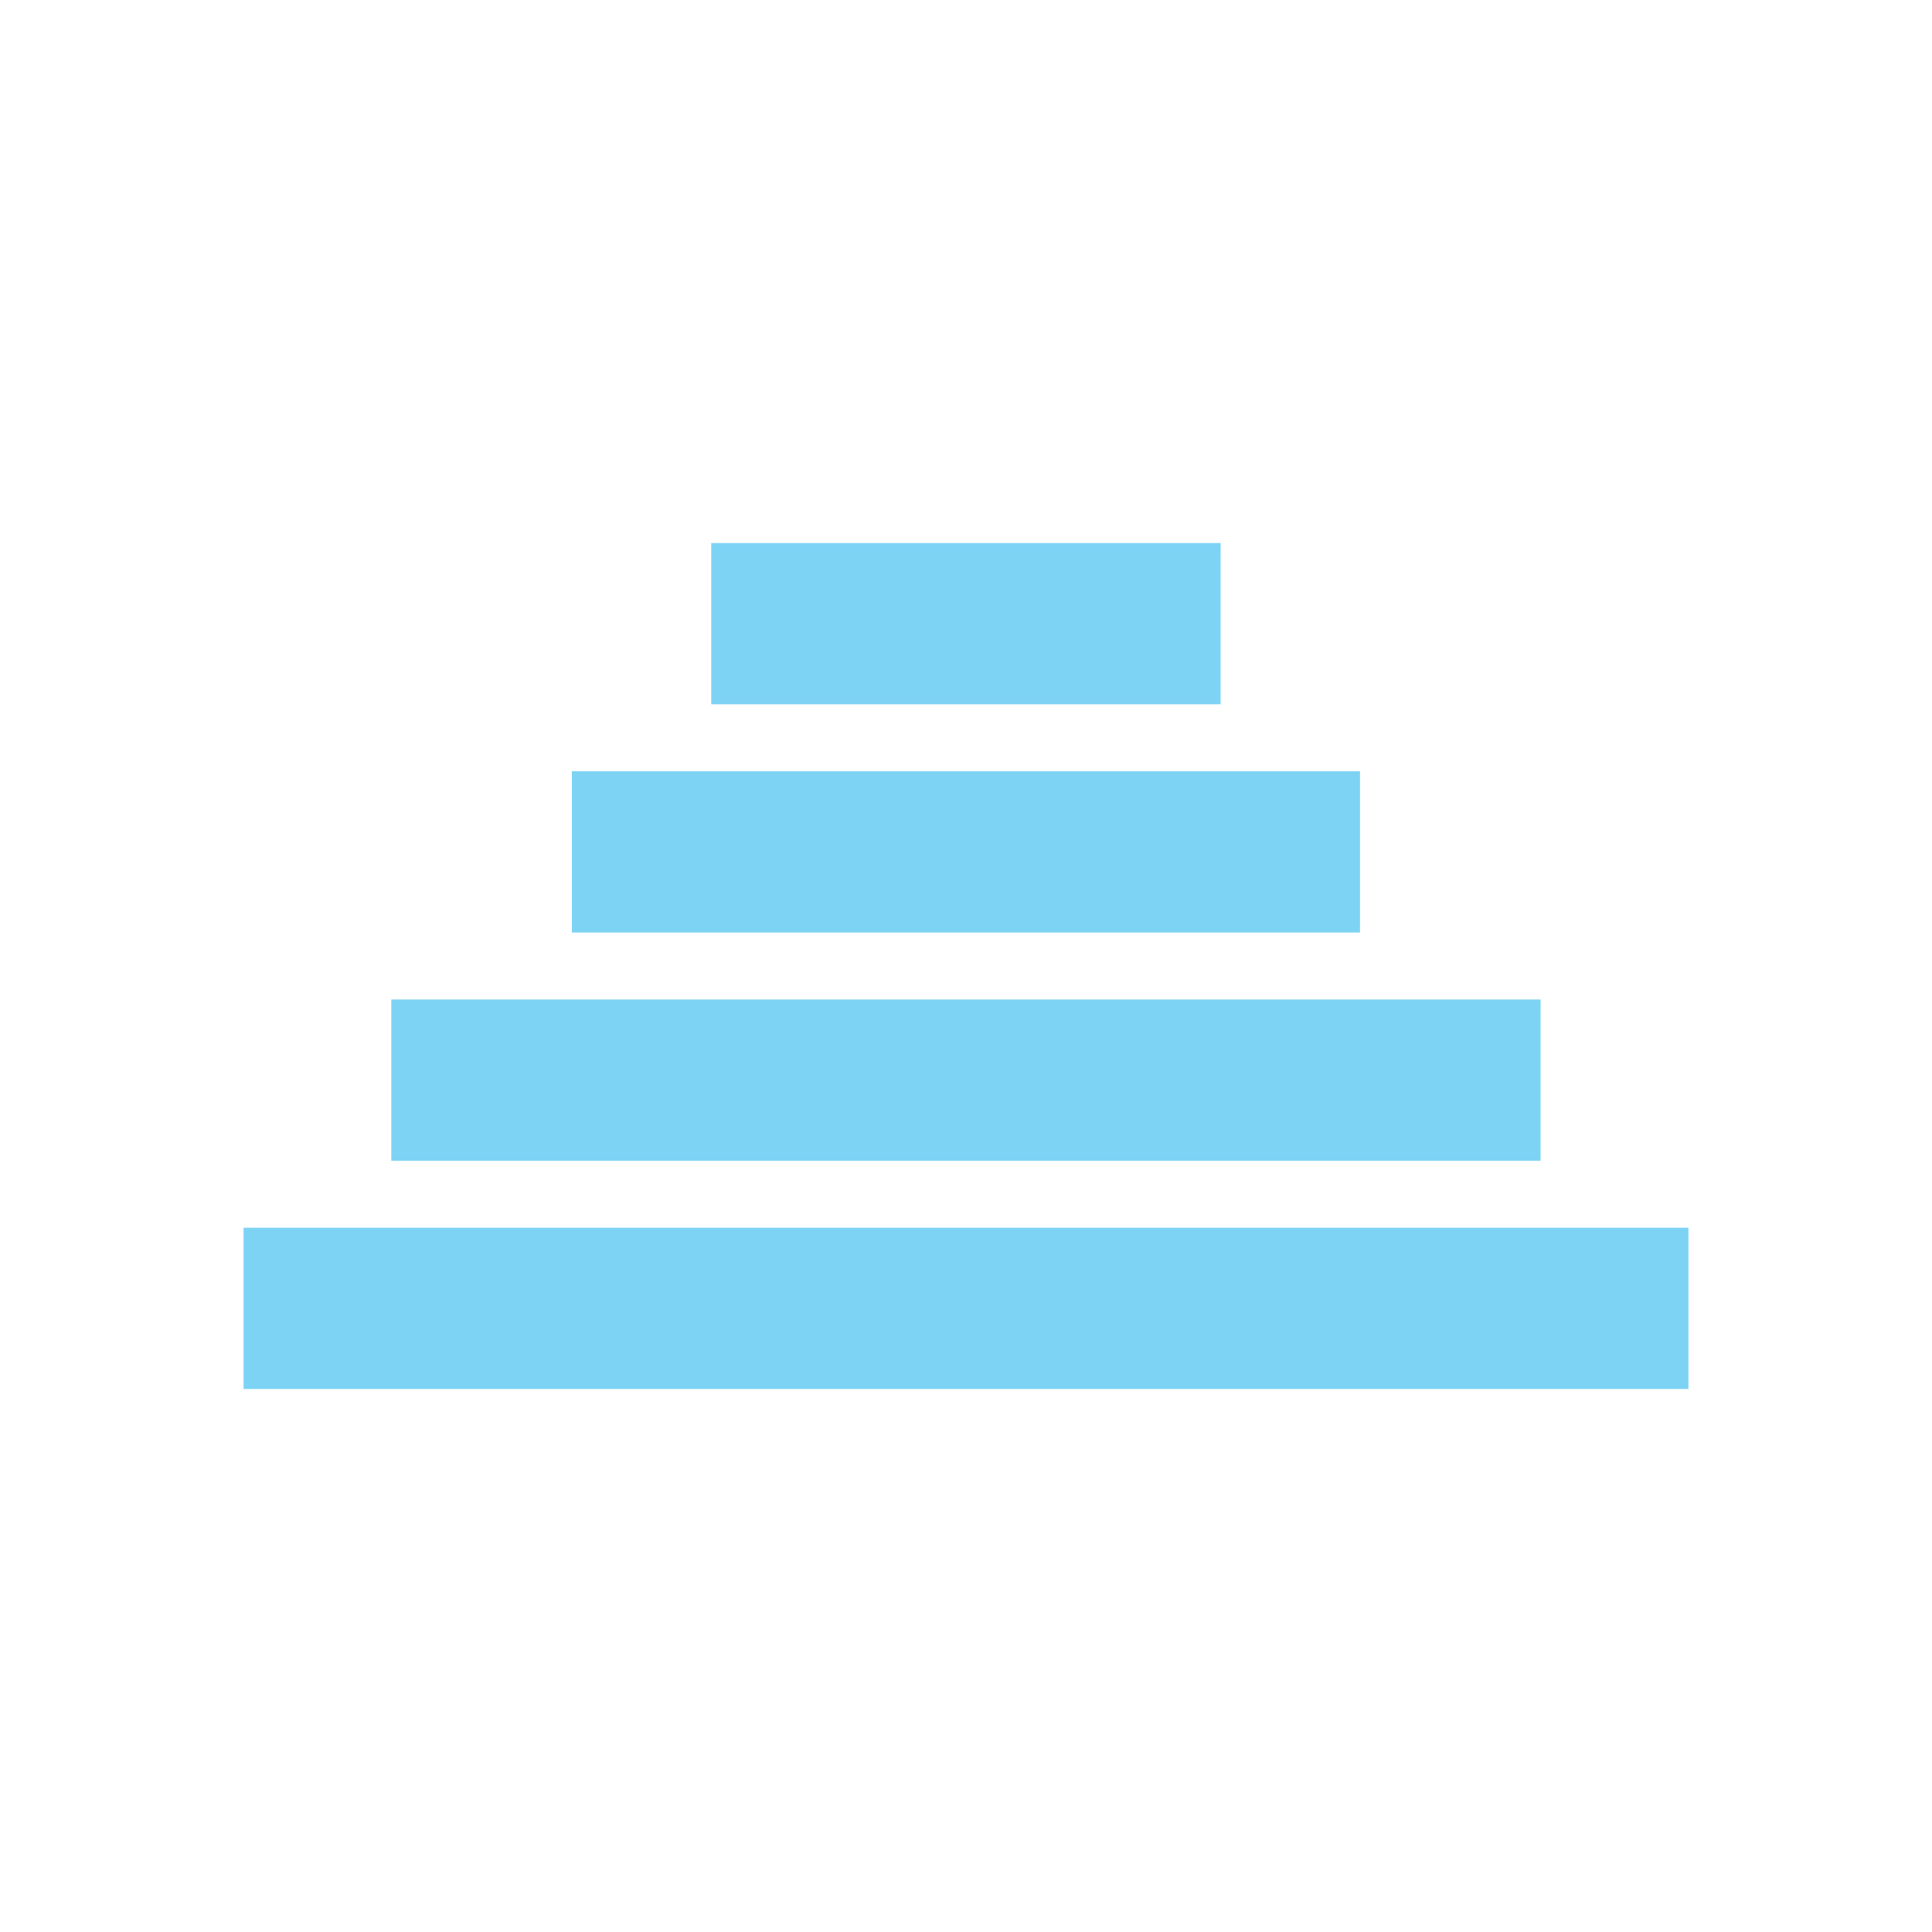
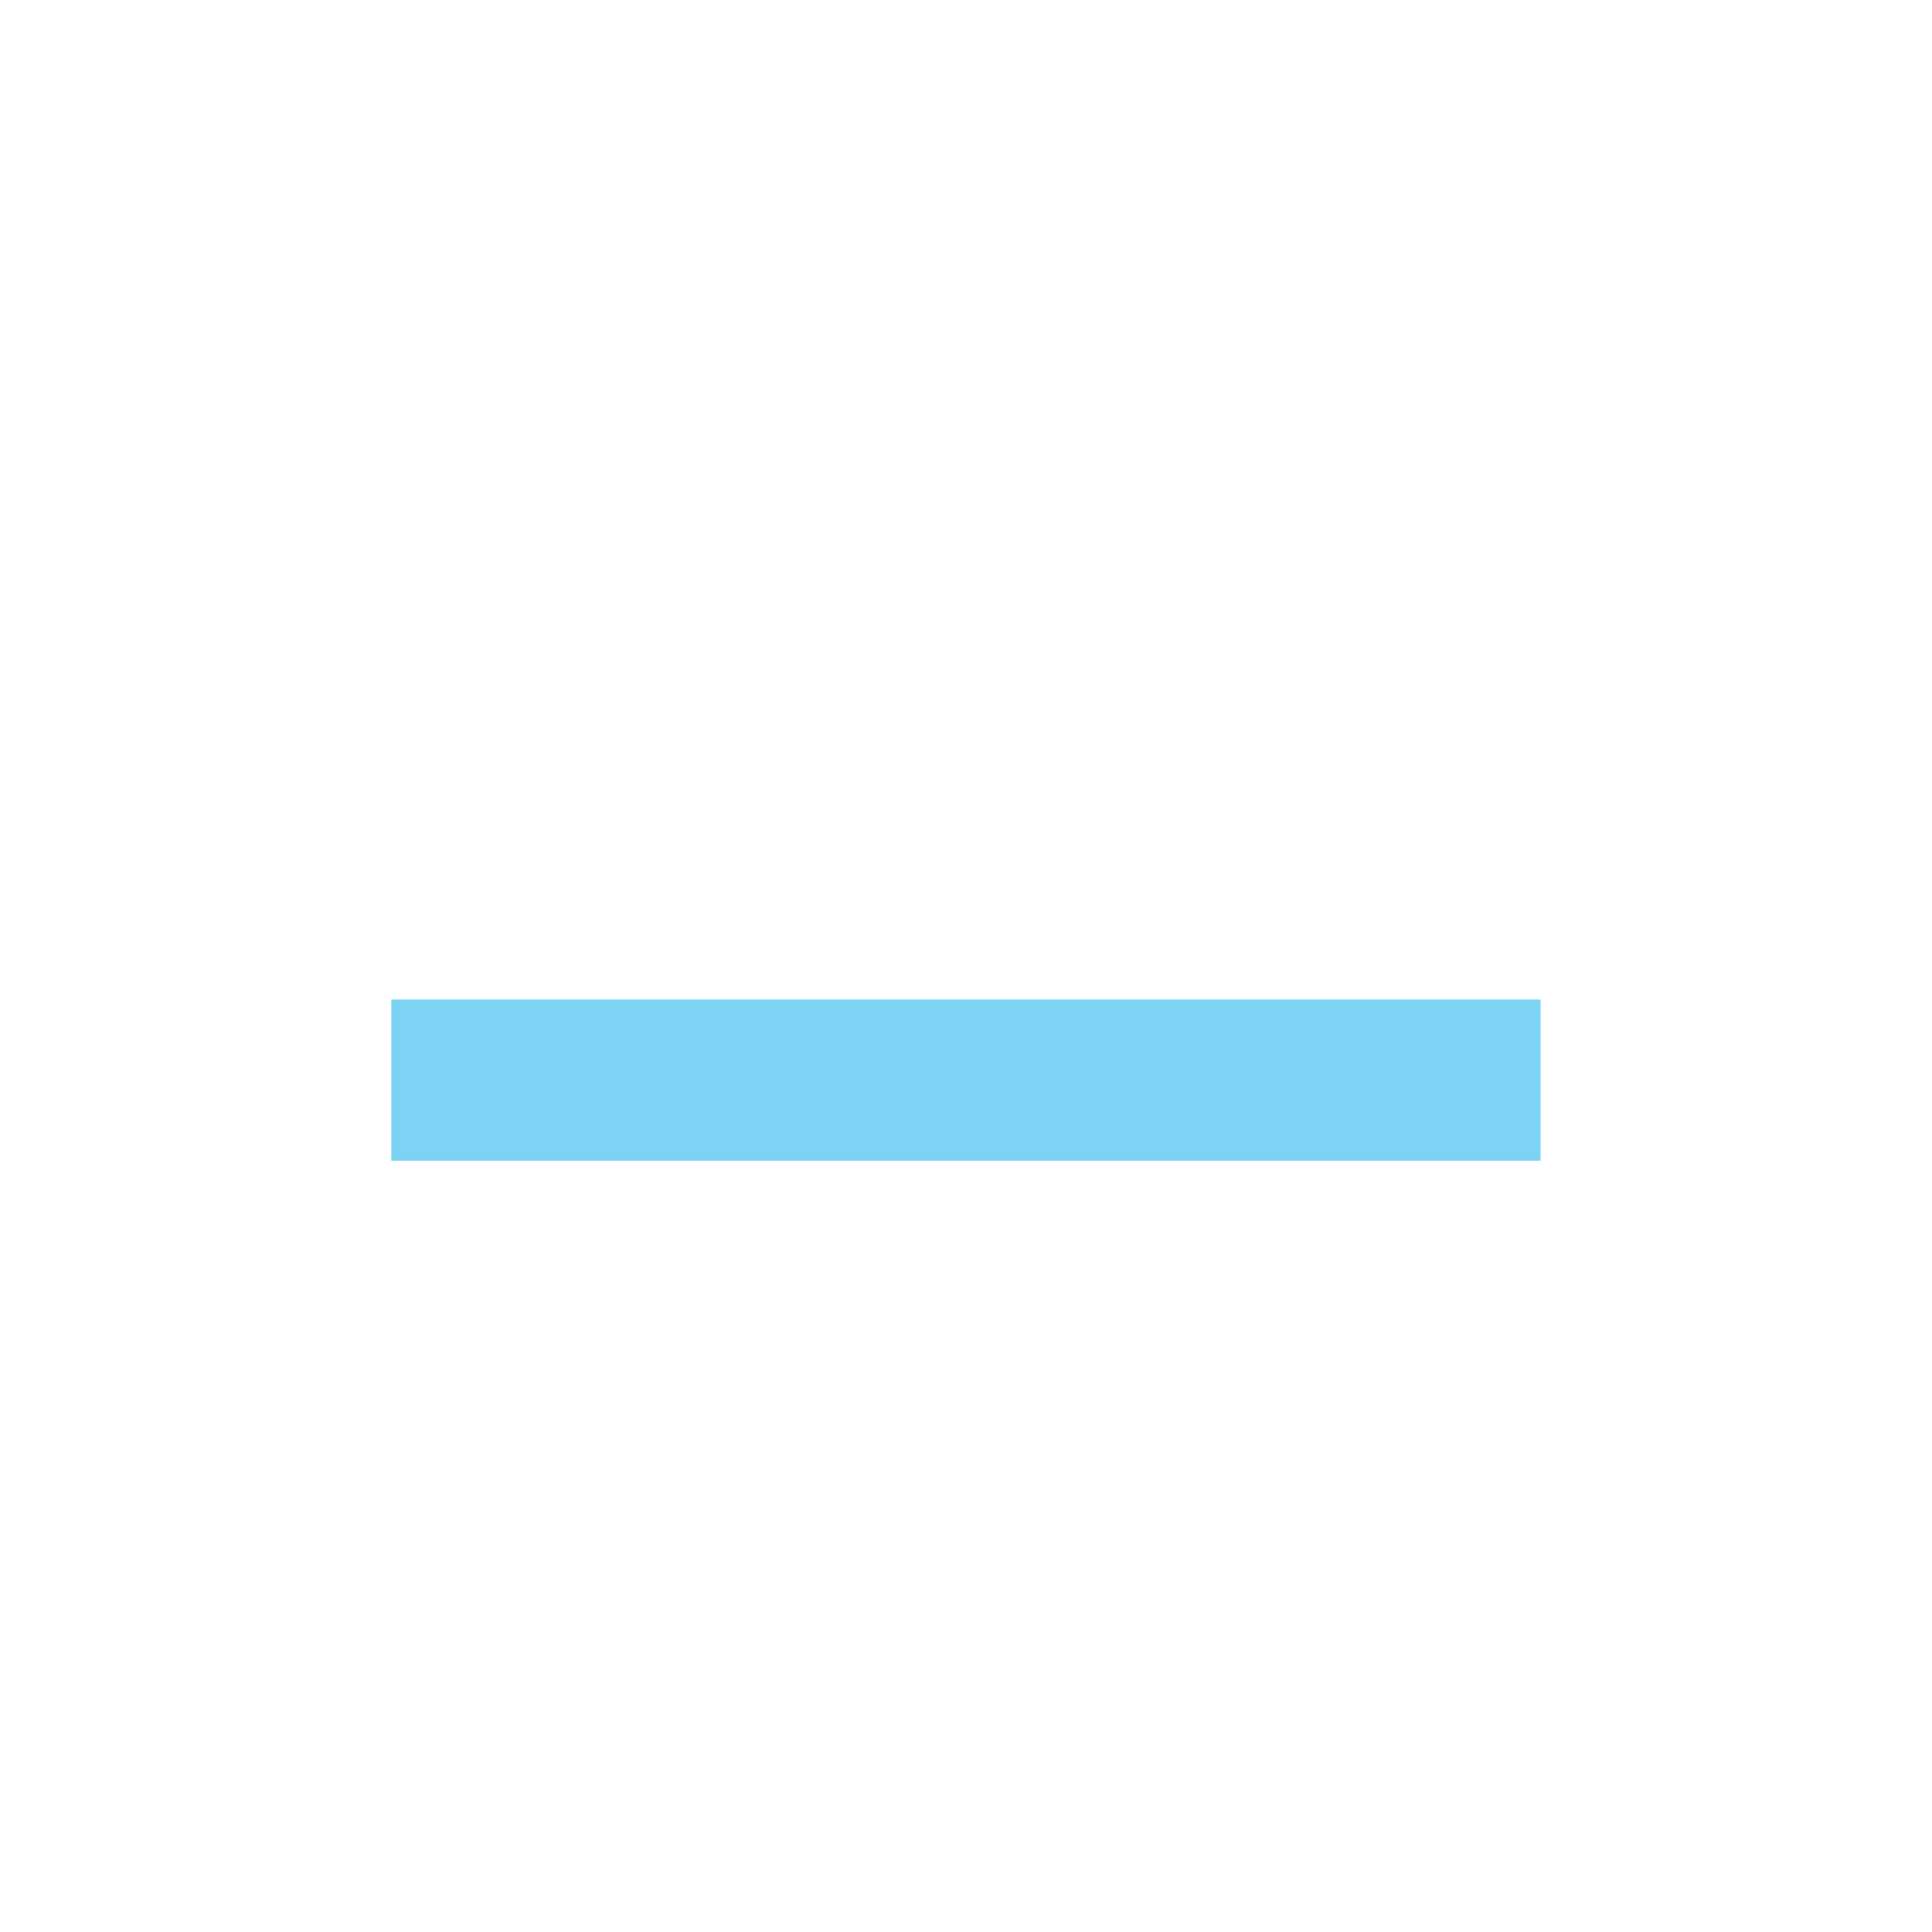
<svg xmlns="http://www.w3.org/2000/svg" id="Layer_1" viewBox="0 0 150 150">
  <defs>
    <style>.cls-1{fill:none;}.cls-2{fill:#7dd3f4;}</style>
  </defs>
-   <rect class="cls-1" x="0" y="0" width="150" height="150" rx="75" ry="75" />
  <g>
-     <rect class="cls-2" x="18.91" y="95.32" width="112.18" height="12.52" />
    <rect class="cls-2" x="30.38" y="77.6" width="89.23" height="12.52" />
-     <rect class="cls-2" x="44.4" y="59.88" width="61.19" height="12.52" />
-     <rect class="cls-2" x="55.22" y="42.16" width="39.55" height="12.52" />
  </g>
</svg>